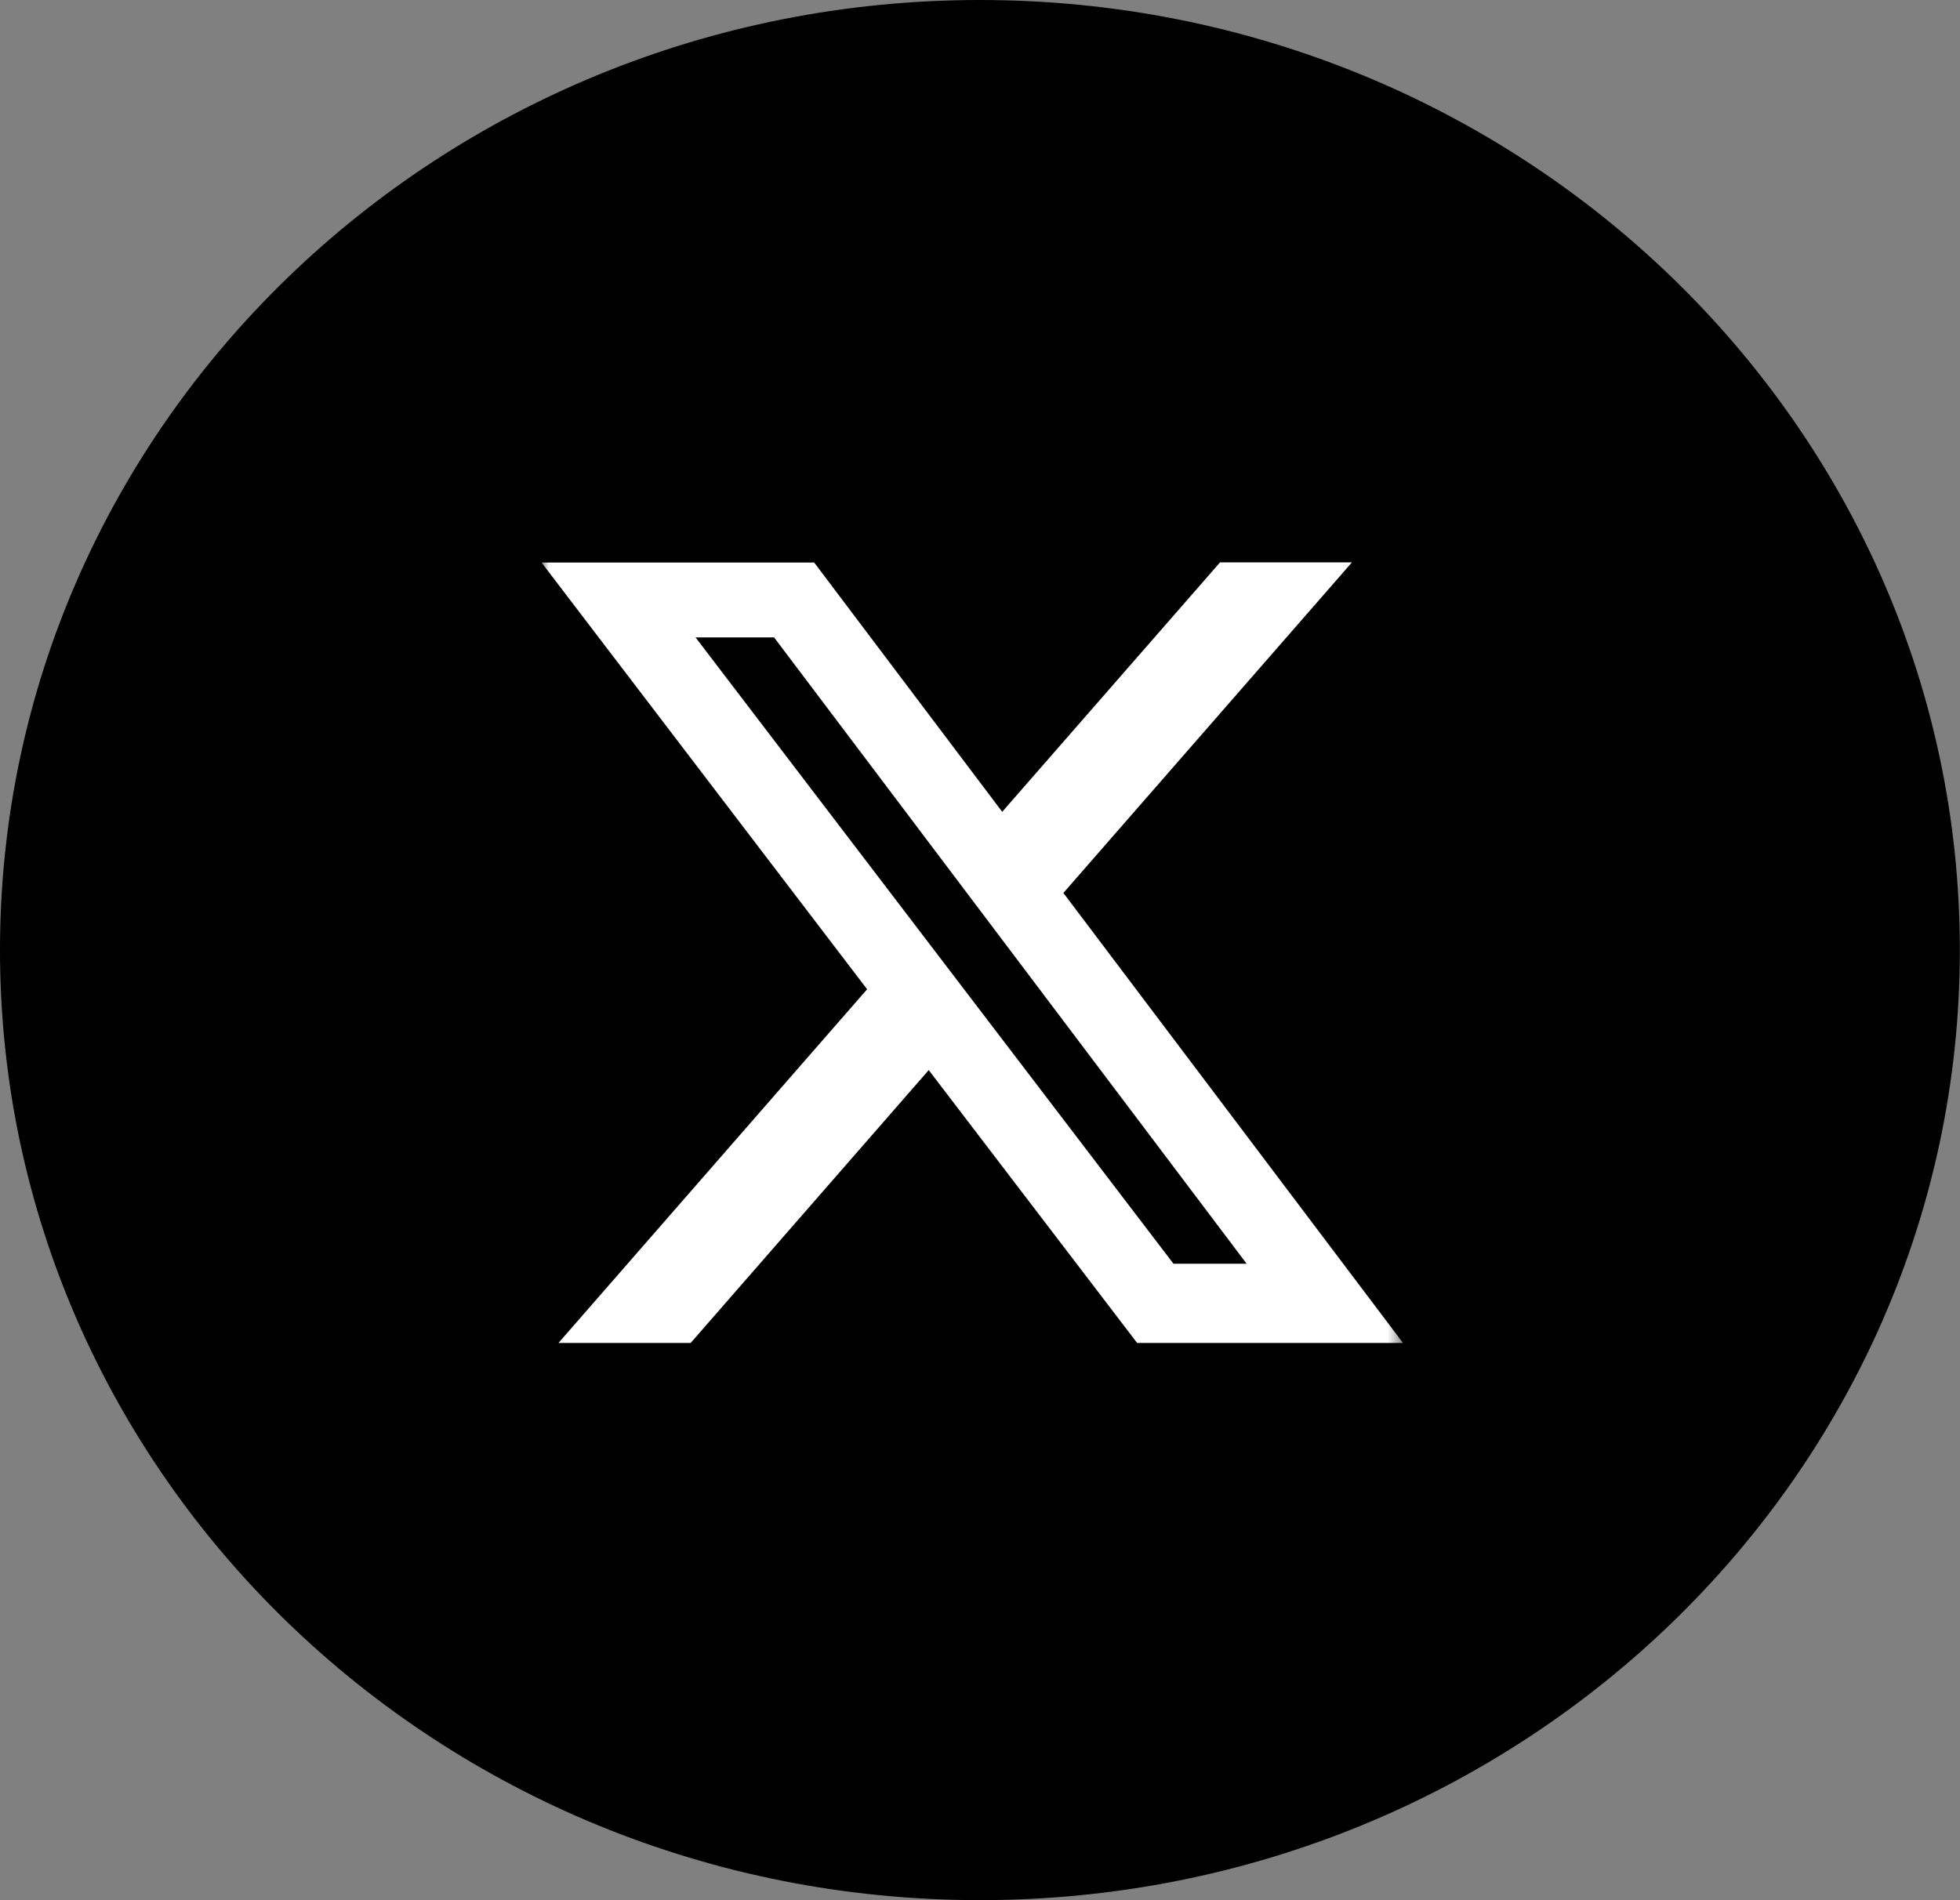
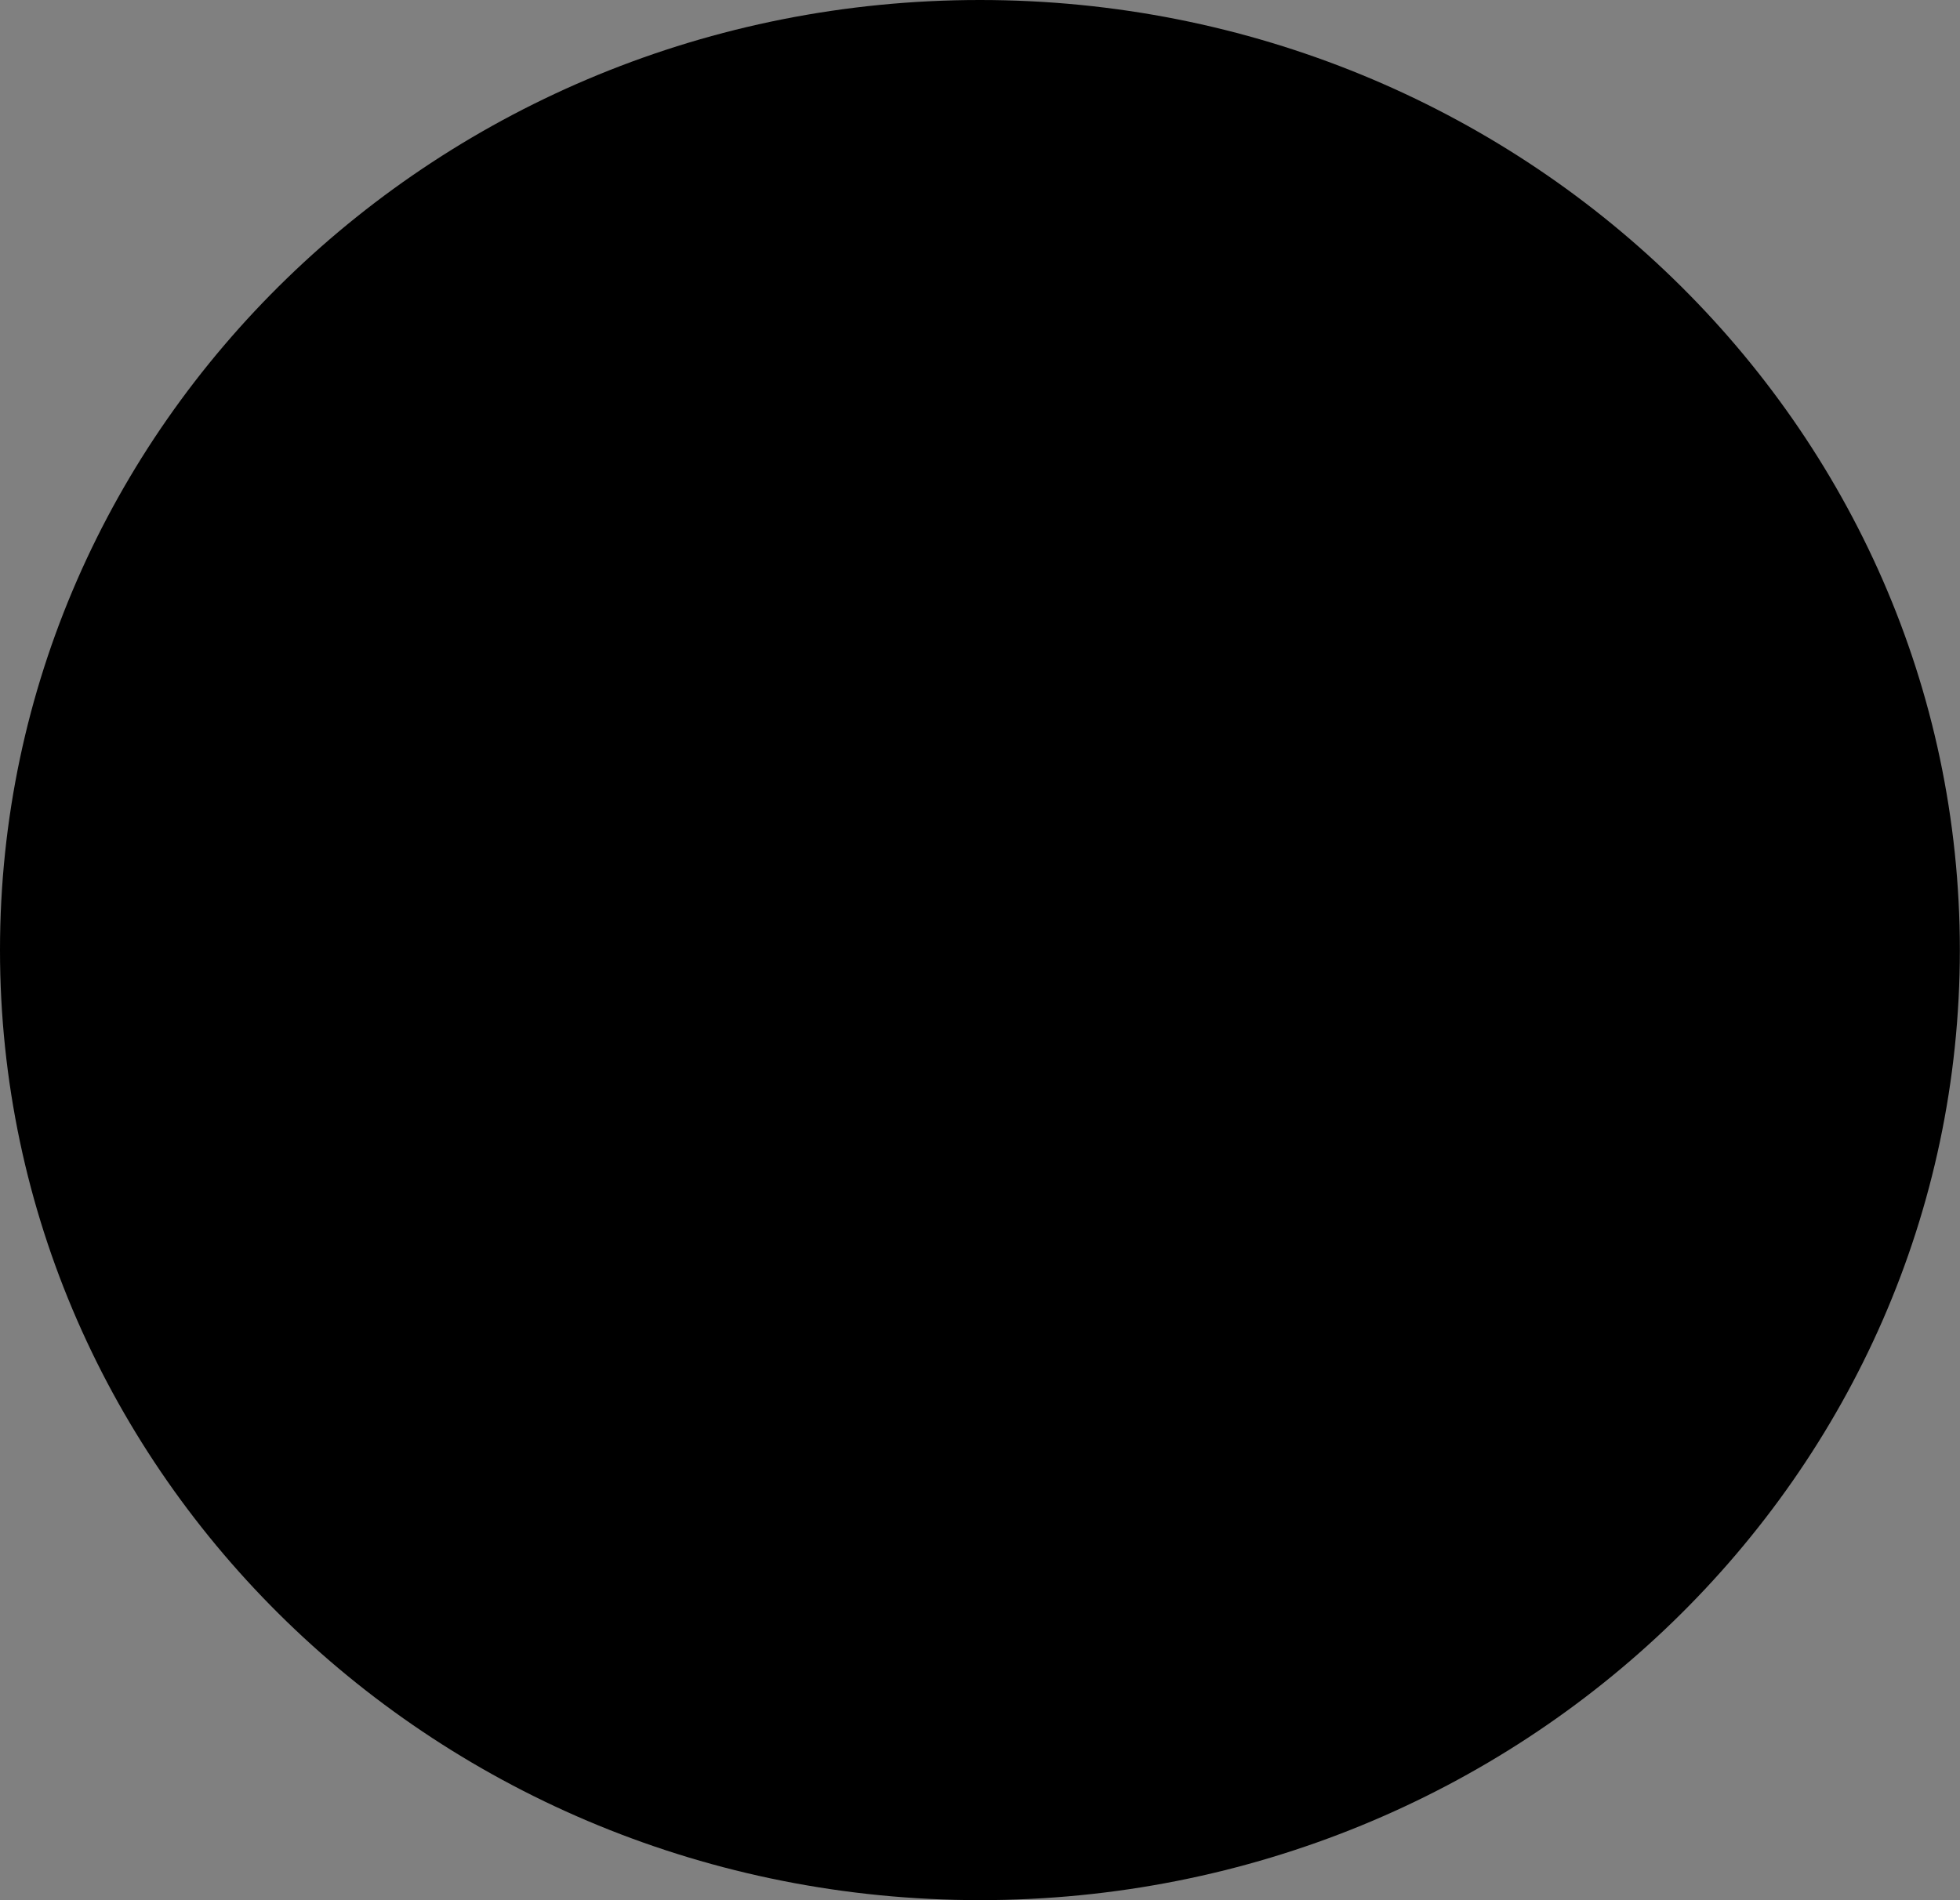
<svg xmlns="http://www.w3.org/2000/svg" id="a" viewBox="0 0 135.51 131.4">
  <rect x="0" y="0" width="135.51" height="131.4" fill="#808080" stroke="none" />
  <defs>
    <clipPath id="b">
      <rect x="37.44" y="36.1" width="59.56" height="59.56" fill="none" />
    </clipPath>
    <mask id="c" x="37.44" y="36.1" width="59.56" height="59.56" maskUnits="userSpaceOnUse">
      <g id="d">
-         <path d="M37.44,36.1h59.56v59.56h-59.56v-59.56Z" fill="#fff" />
-       </g>
+         </g>
    </mask>
  </defs>
  <path d="M67.75,131.4c37.42,0,67.75-29.42,67.75-65.7S105.17,0,67.75,0,0,29.42,0,65.7s30.33,65.7,67.75,65.7Z" />
  <g clip-path="url(#b)">
    <g mask="url(#c)">
-       <path d="M84.34,38.89h9.13l-19.95,22.86,23.48,31.12h-18.38l-14.41-18.87-16.46,18.87h-9.14l21.34-24.46-22.51-29.51h18.85l13,17.24,15.06-17.25ZM81.13,87.39h5.06l-32.67-43.31h-5.43l33.04,43.31Z" fill="#fff" />
-     </g>
+       </g>
  </g>
</svg>